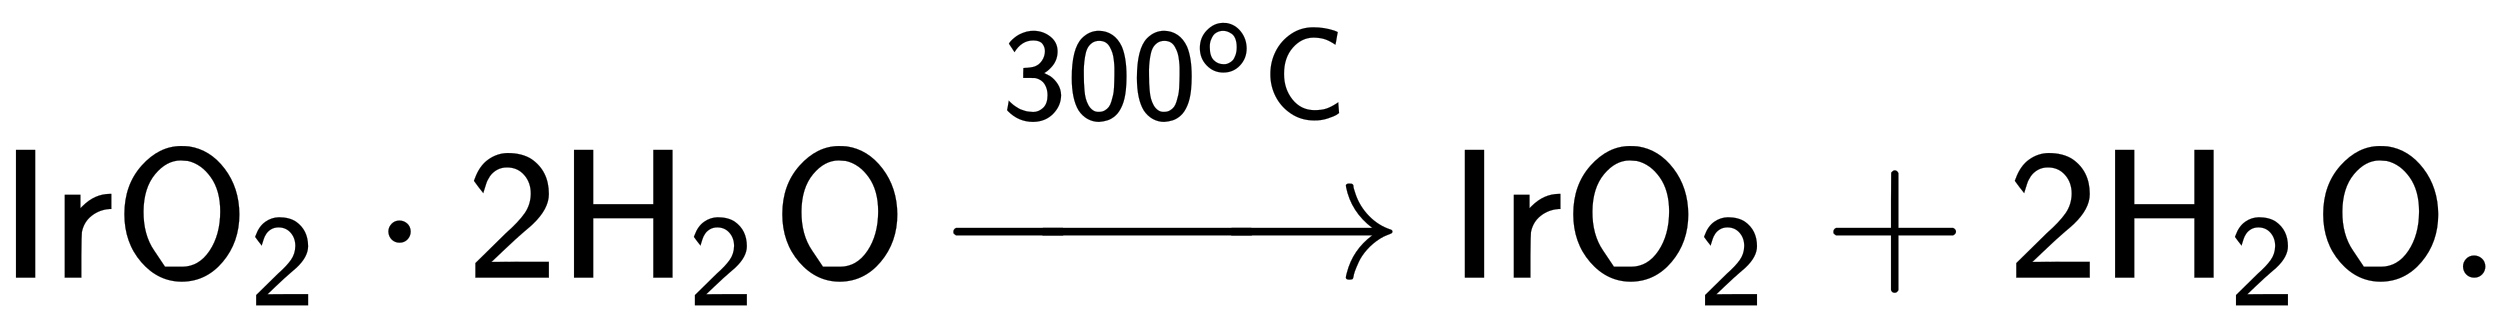
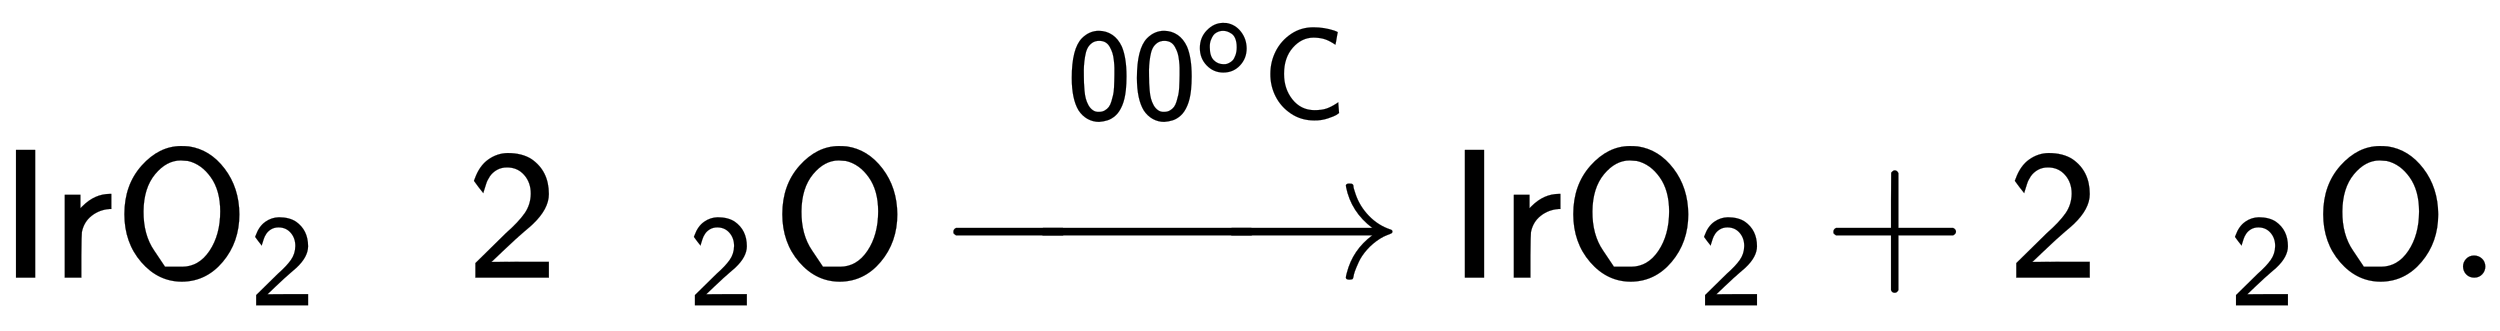
<svg xmlns="http://www.w3.org/2000/svg" xmlns:xlink="http://www.w3.org/1999/xlink" width="31.559ex" height="4.176ex" style="vertical-align: -0.671ex; margin-top: -0.404ex;" viewBox="0 -1508.9 13587.8 1798" role="img" focusable="false" aria-labelledby="MathJax-SVG-1-Title">
  <title id="MathJax-SVG-1-Title">{\displaystyle {\mathsf {IrO_{2}\cdot 2H_{2}O\ {\xrightarrow {300^{o}C}}\ IrO_{2}+2H_{2}O}}.}</title>
  <defs aria-hidden="true">
    <path stroke-width="1" id="E1-MJSS-49" d="M87 0V694H191V0H87Z" />
    <path stroke-width="1" id="E1-MJSS-72" d="M171 389Q237 455 320 455H327V373H317Q262 369 220 336T167 248Q165 239 164 119V0H74V450H159V377L171 389Z" />
    <path stroke-width="1" id="E1-MJSS-4F" d="M55 345Q55 504 149 609T361 715Q386 715 406 713Q521 696 600 592T680 344Q680 193 590 86T368 -22Q239 -22 147 84T55 345ZM276 59T368 59T518 146T576 360Q576 473 525 545T401 634Q371 637 362 637Q284 637 222 562T159 360T217 147Z" />
    <path stroke-width="1" id="E1-MJSS-32" d="M222 599Q190 599 166 585T128 550T108 509T97 474T93 459L67 492L42 526L47 539Q72 608 120 642T225 677Q304 677 355 644Q449 579 449 454Q449 373 361 290Q351 280 315 250T199 144Q156 103 137 85L293 86H449V0H50V79L216 242Q284 302 317 349T351 456Q351 517 315 558T222 599Z" />
-     <path stroke-width="1" id="E1-MJMAIN-22C5" d="M78 250Q78 274 95 292T138 310Q162 310 180 294T199 251Q199 226 182 208T139 190T96 207T78 250Z" />
-     <path stroke-width="1" id="E1-MJSS-48" d="M86 0V694H190V399H517V694H621V0H517V323H190V0H86Z" />
    <path stroke-width="1" id="E1-MJMAIN-2192" d="M56 237T56 250T70 270H835Q719 357 692 493Q692 494 692 496T691 499Q691 511 708 511H711Q720 511 723 510T729 506T732 497T735 481T743 456Q765 389 816 336T935 261Q944 258 944 250Q944 244 939 241T915 231T877 212Q836 186 806 152T761 85T740 35T732 4Q730 -6 727 -8T711 -11Q691 -11 691 0Q691 7 696 25Q728 151 835 230H70Q56 237 56 250Z" />
-     <path stroke-width="1" id="E1-MJSS-33" d="M333 521Q333 554 313 579T243 604Q154 604 99 514L78 546Q56 577 56 579Q56 580 62 589T82 611T114 637T162 662T222 677Q224 677 231 677T242 678H245Q318 678 374 634T430 520Q430 483 417 452T382 398T351 369T329 354L328 353Q369 333 373 330Q408 306 432 268T457 184Q457 103 397 41T242 -22Q131 -22 51 58L42 68L49 105L55 142L58 138Q62 134 66 130T77 120T91 108T108 96T129 83T152 72T179 63T209 57T242 54Q285 54 319 86T353 184Q353 231 331 267T260 315L213 316H166V354Q166 392 167 392Q233 395 257 405Q290 418 311 450T333 521Z" />
    <path stroke-width="1" id="E1-MJSS-30" d="M117 621Q174 678 247 678Q305 678 351 647Q396 617 424 557Q460 472 460 328Q460 271 455 224Q448 154 427 104T376 27T314 -10T249 -22Q201 -22 160 1T91 67Q39 154 39 316Q39 541 117 621ZM250 55Q274 55 293 66T324 93T344 136T357 185T364 240T366 291T367 340Q367 373 367 393T363 449T352 507T332 553T299 589T250 601Q217 601 194 584T159 542T141 479T133 411T132 340V331Q132 299 133 277T137 219T147 157T167 107T201 68T250 55Z" />
    <path stroke-width="1" id="E1-MJSS-6F" d="M28 222Q28 323 95 391T244 460Q275 460 281 459Q364 445 417 377T471 219Q471 124 408 57T250 -10Q158 -10 93 57T28 222ZM377 230Q377 277 364 310T328 358T287 379T248 385Q233 385 219 382T186 369T155 342T132 297T122 230Q122 146 159 108T250 69H253Q263 69 274 70T305 81T339 106T365 154T377 230Z" />
    <path stroke-width="1" id="E1-MJSS-43" d="M59 347Q59 440 100 521T218 654T392 705Q473 705 550 680Q577 670 577 667Q576 666 572 642T564 595T559 571Q515 601 479 613T392 626Q300 626 232 549T164 347Q164 231 229 150T397 68Q453 68 489 80T568 120L581 129L582 110Q584 91 585 71T587 46Q580 40 566 31T502 5T396 -11Q296 -11 218 41T99 174T59 347Z" />
    <path stroke-width="1" id="E1-MJMAIN-2212" d="M84 237T84 250T98 270H679Q694 262 694 250T679 230H98Q84 237 84 250Z" />
    <path stroke-width="1" id="E1-MJSS-2B" d="M56 237T56 250T70 270H369V420L370 570Q380 583 389 583Q402 583 409 568V270H707Q722 262 722 250T707 230H409V-68Q401 -82 391 -82H389H387Q375 -82 369 -68V230H70Q56 237 56 250Z" />
    <path stroke-width="1" id="E1-MJMAIN-2E" d="M78 60Q78 84 95 102T138 120Q162 120 180 104T199 61Q199 36 182 18T139 0T96 17T78 60Z" />
  </defs>
  <g stroke="currentColor" fill="currentColor" stroke-width="0" transform="matrix(1 0 0 -1 0 0)" aria-hidden="true">
    <use xlink:href="#E1-MJSS-49" x="0" y="0" />
    <use xlink:href="#E1-MJSS-72" x="278" y="0" />
    <g transform="translate(621,0)">
      <use xlink:href="#E1-MJSS-4F" x="0" y="0" />
      <use transform="scale(0.707)" xlink:href="#E1-MJSS-32" x="1041" y="-213" />
    </g>
    <use xlink:href="#E1-MJMAIN-22C5" x="2033" y="0" />
    <use xlink:href="#E1-MJSS-32" x="2534" y="0" />
    <g transform="translate(3034,0)">
      <use xlink:href="#E1-MJSS-48" x="0" y="0" />
      <use transform="scale(0.707)" xlink:href="#E1-MJSS-32" x="1001" y="-213" />
    </g>
    <use xlink:href="#E1-MJSS-4F" x="4197" y="0" />
    <g transform="translate(5183,0)">
      <use xlink:href="#E1-MJMAIN-2212" x="-85" y="0" />
      <g transform="translate(295.456,0) scale(1.947,1)">
        <use xlink:href="#E1-MJMAIN-2212" />
      </g>
      <use xlink:href="#E1-MJMAIN-2192" x="1441" y="0" />
      <g transform="translate(28,712)">
        <g transform="translate(233,150)">
          <use transform="scale(0.707)" xlink:href="#E1-MJSS-33" />
          <use transform="scale(0.707)" xlink:href="#E1-MJSS-30" x="500" y="0" />
          <use transform="scale(0.707)" xlink:href="#E1-MJSS-30" x="1001" y="0" />
          <use transform="scale(0.574)" xlink:href="#E1-MJSS-6F" x="1849" y="450" />
          <use transform="scale(0.707)" xlink:href="#E1-MJSS-43" x="2007" y="0" />
        </g>
      </g>
    </g>
    <use xlink:href="#E1-MJSS-49" x="7875" y="0" />
    <use xlink:href="#E1-MJSS-72" x="8154" y="0" />
    <g transform="translate(8496,0)">
      <use xlink:href="#E1-MJSS-4F" x="0" y="0" />
      <use transform="scale(0.707)" xlink:href="#E1-MJSS-32" x="1041" y="-213" />
    </g>
    <use xlink:href="#E1-MJSS-2B" x="9909" y="0" />
    <use xlink:href="#E1-MJSS-32" x="10909" y="0" />
    <g transform="translate(11410,0)">
      <use xlink:href="#E1-MJSS-48" x="0" y="0" />
      <use transform="scale(0.707)" xlink:href="#E1-MJSS-32" x="1001" y="-213" />
    </g>
    <use xlink:href="#E1-MJSS-4F" x="12572" y="0" />
    <use xlink:href="#E1-MJMAIN-2E" x="13309" y="0" />
  </g>
</svg>